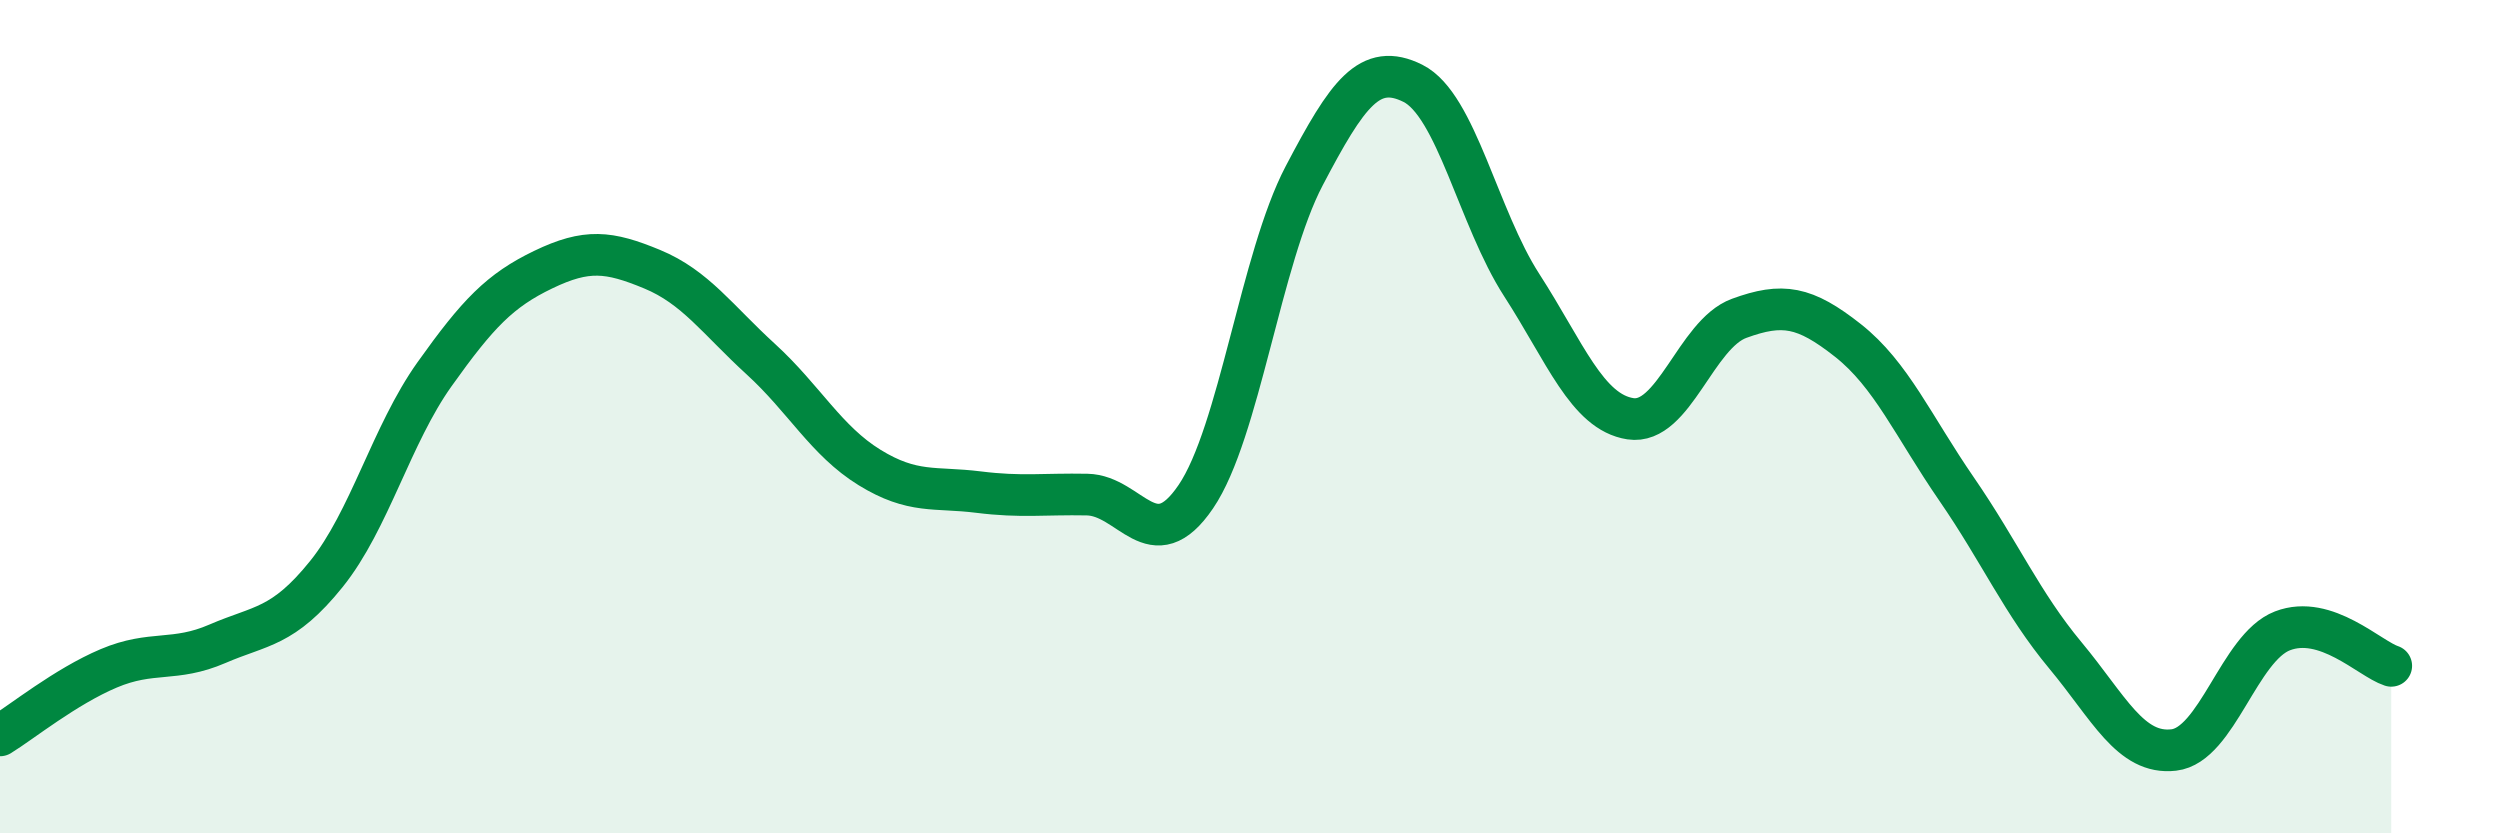
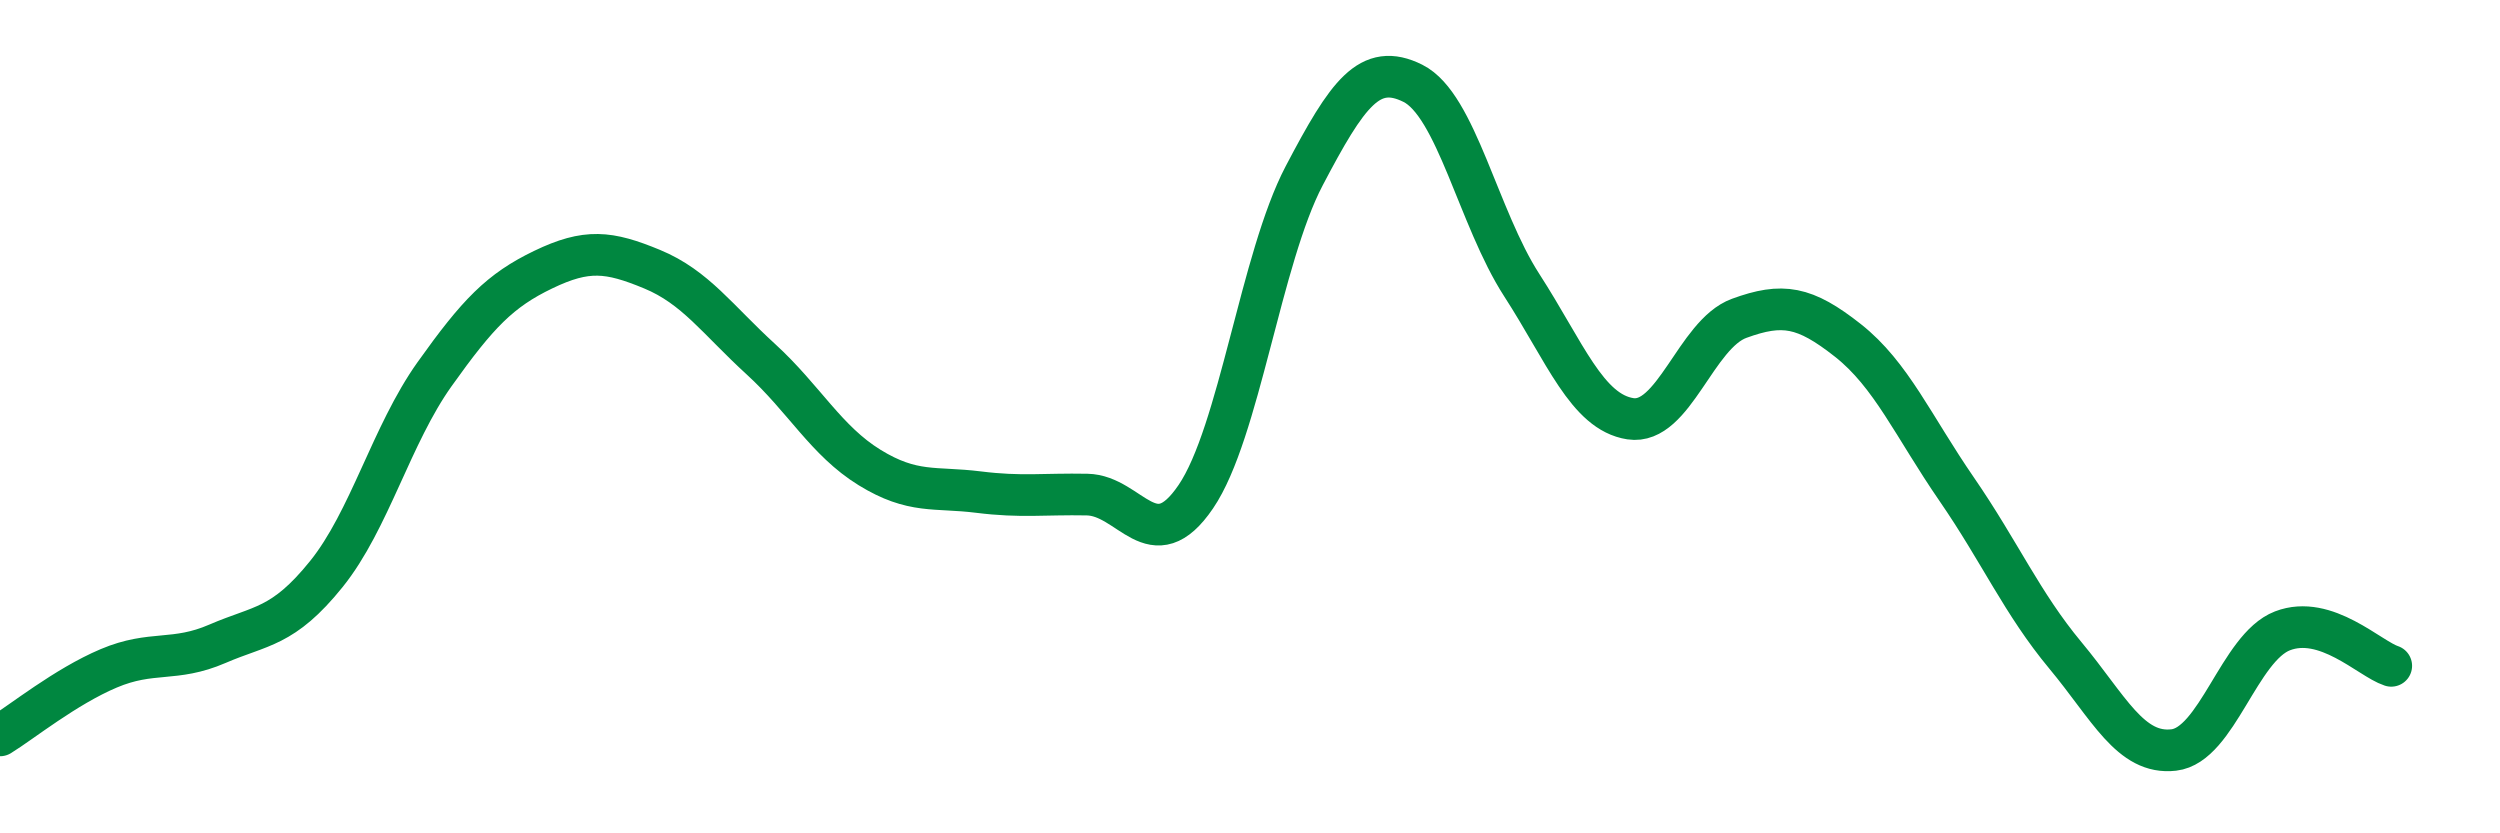
<svg xmlns="http://www.w3.org/2000/svg" width="60" height="20" viewBox="0 0 60 20">
-   <path d="M 0,17.65 C 0.52,17.33 1.57,16.48 2.61,16.04 C 3.65,15.6 4.18,15.9 5.22,15.45 C 6.26,15 6.79,15.07 7.83,13.78 C 8.87,12.49 9.39,10.44 10.43,8.98 C 11.47,7.52 12,6.97 13.04,6.47 C 14.08,5.97 14.61,6.03 15.65,6.46 C 16.69,6.89 17.22,7.67 18.26,8.62 C 19.3,9.57 19.83,10.58 20.87,11.22 C 21.91,11.86 22.44,11.68 23.48,11.81 C 24.52,11.94 25.05,11.85 26.09,11.87 C 27.13,11.89 27.66,13.45 28.7,11.92 C 29.74,10.39 30.26,6.2 31.3,4.22 C 32.34,2.24 32.87,1.48 33.91,2 C 34.95,2.52 35.48,5.23 36.52,6.84 C 37.56,8.45 38.09,9.89 39.13,10.05 C 40.17,10.21 40.7,8.02 41.74,7.64 C 42.78,7.26 43.31,7.35 44.35,8.17 C 45.39,8.99 45.92,10.23 46.96,11.74 C 48,13.25 48.53,14.48 49.57,15.73 C 50.61,16.98 51.13,18.12 52.17,18 C 53.21,17.88 53.74,15.54 54.78,15.14 C 55.82,14.74 56.87,15.81 57.39,15.98L57.39 20L0 20Z" fill="#008740" opacity="0.1" stroke-linecap="round" stroke-linejoin="round" />
  <path d="M 0,17.65 C 0.52,17.33 1.57,16.48 2.61,16.04 C 3.65,15.6 4.18,15.9 5.22,15.45 C 6.26,15 6.79,15.07 7.83,13.78 C 8.87,12.49 9.39,10.44 10.43,8.98 C 11.47,7.52 12,6.97 13.04,6.47 C 14.08,5.97 14.61,6.03 15.65,6.46 C 16.69,6.89 17.22,7.67 18.26,8.62 C 19.3,9.57 19.83,10.58 20.87,11.22 C 21.91,11.86 22.44,11.68 23.48,11.81 C 24.52,11.94 25.05,11.85 26.09,11.87 C 27.13,11.89 27.66,13.45 28.7,11.92 C 29.74,10.39 30.26,6.2 31.3,4.22 C 32.34,2.24 32.87,1.48 33.91,2 C 34.95,2.52 35.48,5.23 36.52,6.84 C 37.56,8.45 38.09,9.89 39.13,10.05 C 40.17,10.21 40.7,8.02 41.74,7.64 C 42.78,7.26 43.31,7.35 44.35,8.17 C 45.39,8.99 45.92,10.23 46.96,11.74 C 48,13.25 48.53,14.48 49.57,15.73 C 50.61,16.98 51.13,18.12 52.17,18 C 53.21,17.88 53.74,15.54 54.78,15.14 C 55.82,14.74 56.87,15.81 57.39,15.98" stroke="#008740" stroke-width="1" fill="none" stroke-linecap="round" stroke-linejoin="round" />
</svg>